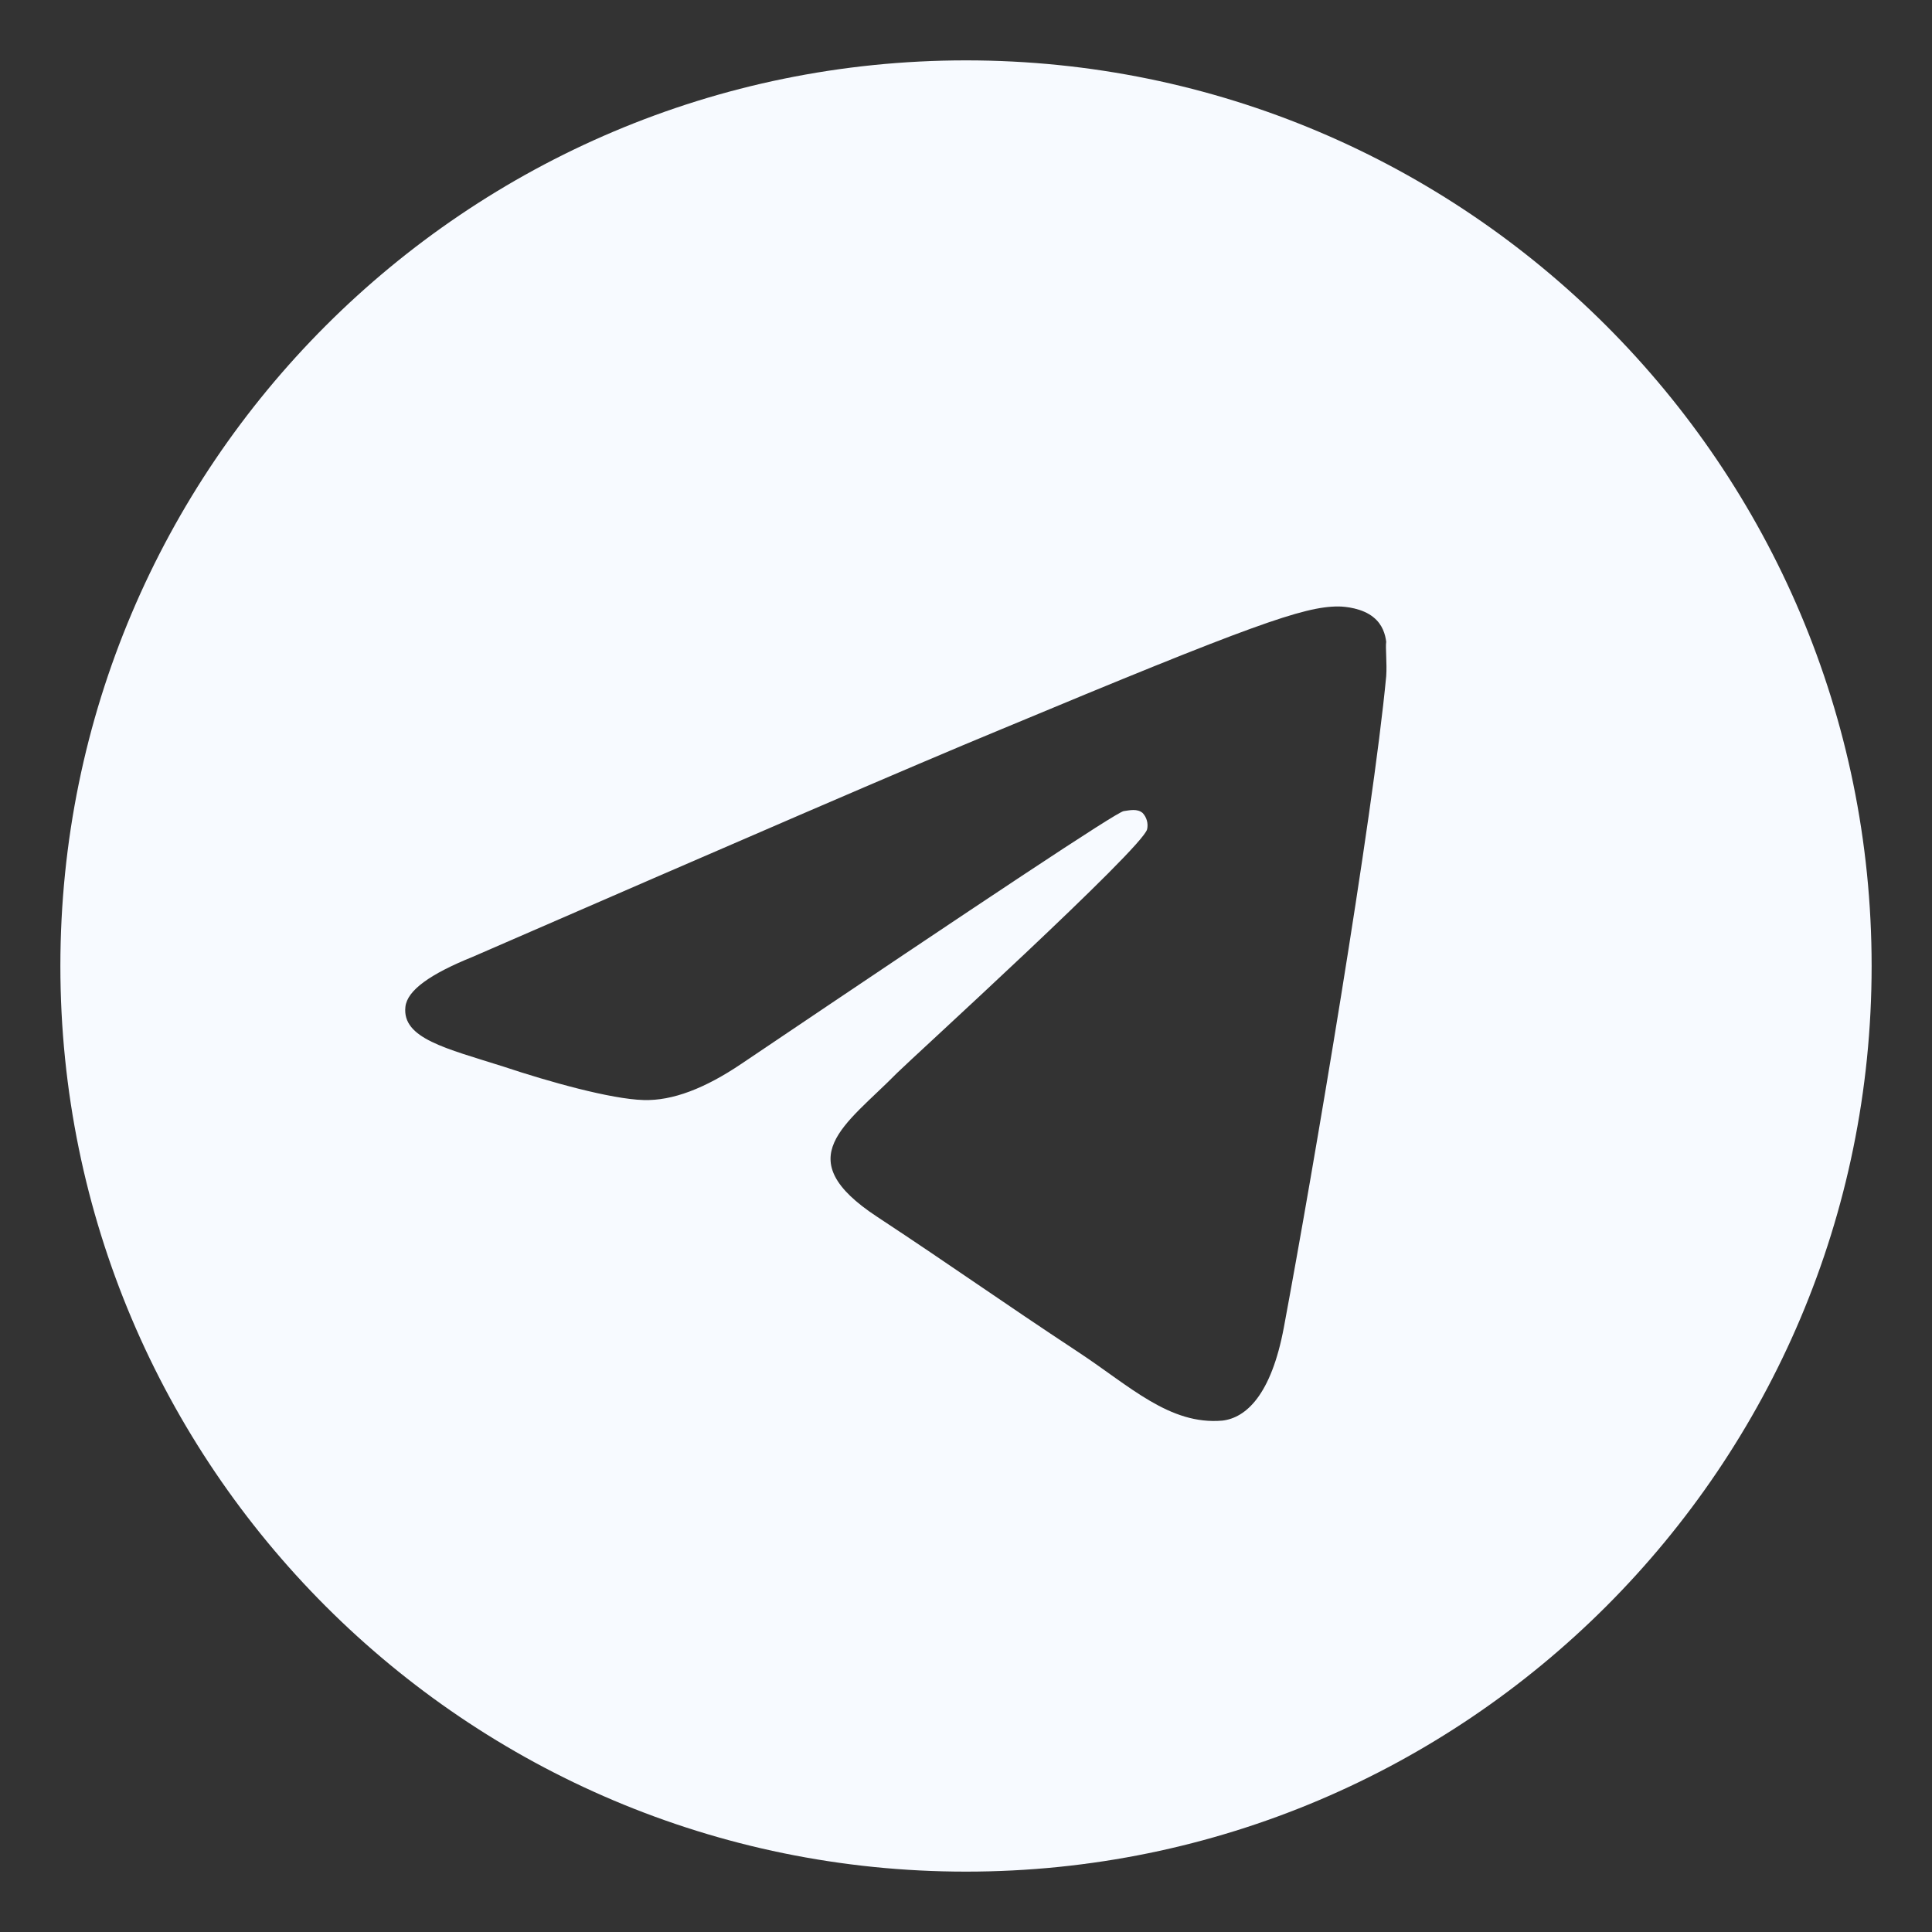
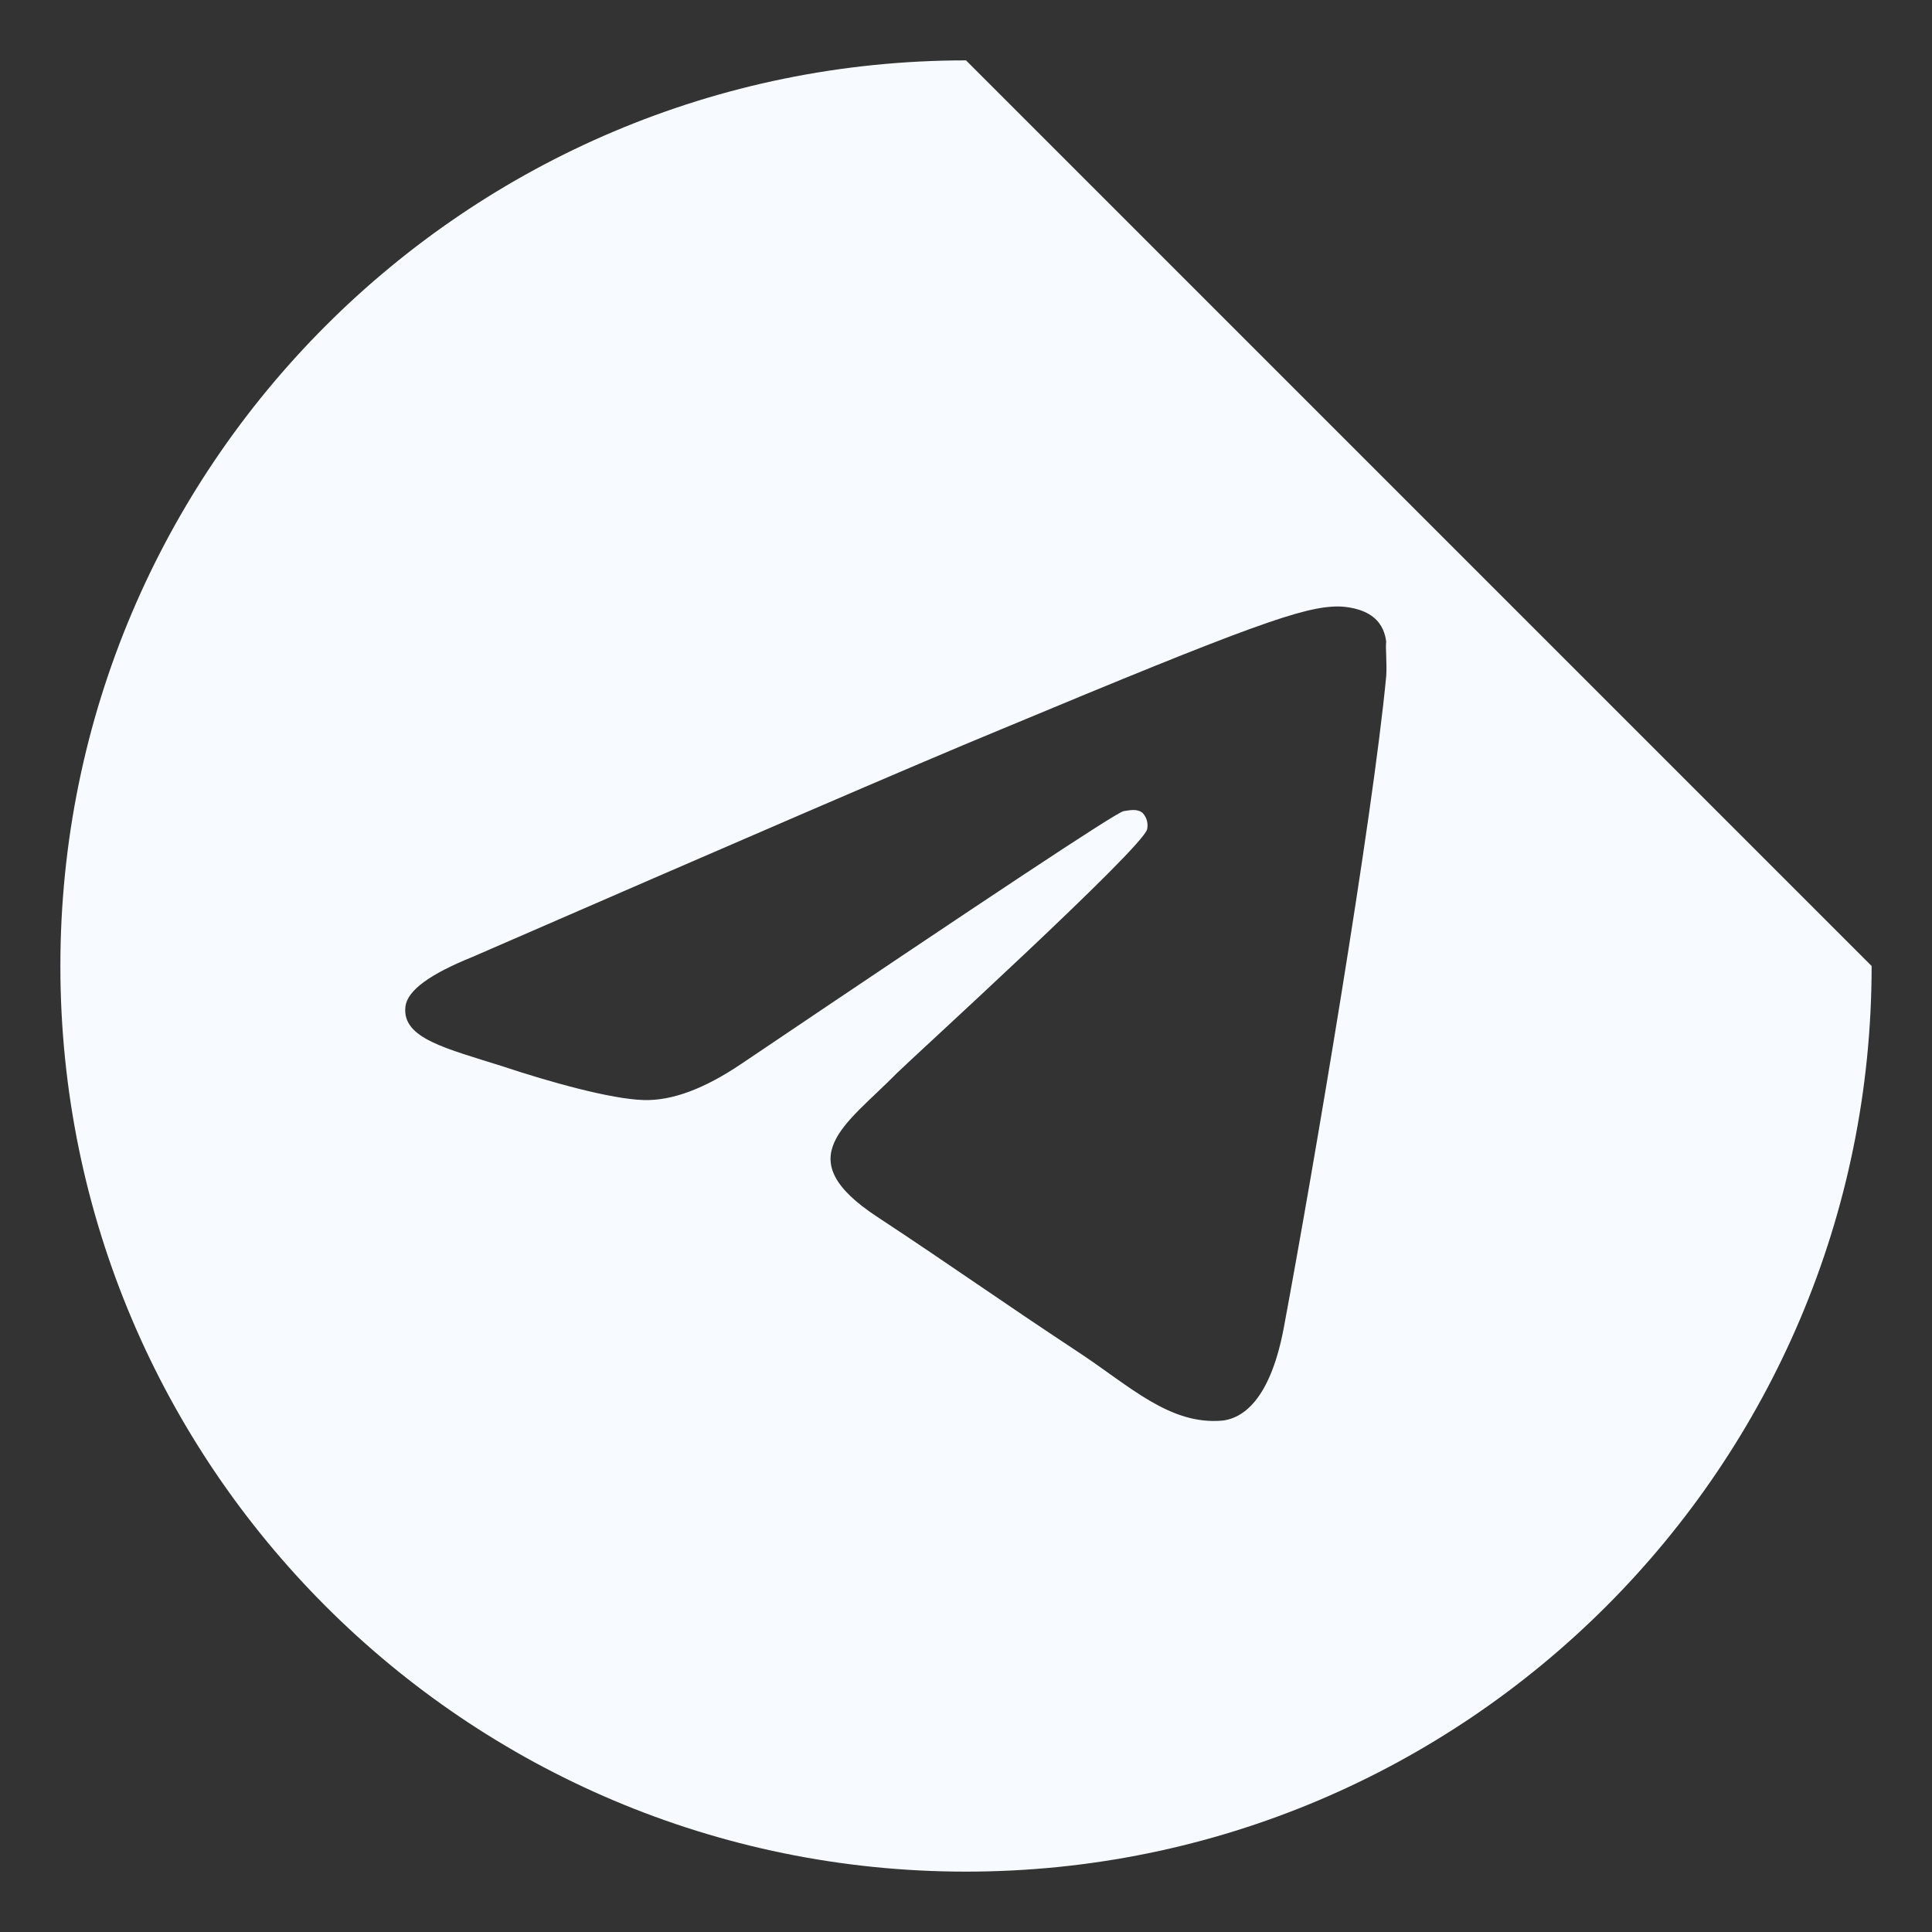
<svg xmlns="http://www.w3.org/2000/svg" width="32" height="32" viewBox="0 0 32 32" fill="none">
  <rect x="0" y="0" width="32" height="32" fill="#333333" stroke="none" />
-   <path d="M16 1C7.72 1 1 7.72 1 16C1 24.28 7.72 31 16 31C24.28 31 31 24.28 31 16C31 7.72 24.28 1 16 1ZM22.96 11.2C22.735 13.57 21.76 19.33 21.265 21.985C21.055 23.11 20.635 23.485 20.245 23.53C19.375 23.605 18.715 22.96 17.875 22.405C16.555 21.535 15.805 20.995 14.53 20.155C13.045 19.18 14.005 18.64 14.86 17.77C15.085 17.545 18.925 14.05 19 13.735C19.01 13.687 19.009 13.638 18.996 13.591C18.983 13.544 18.959 13.501 18.925 13.465C18.835 13.39 18.715 13.42 18.61 13.435C18.475 13.465 16.375 14.86 12.28 17.62C11.68 18.025 11.14 18.235 10.66 18.22C10.12 18.205 9.1 17.92 8.335 17.665C7.39 17.365 6.655 17.2 6.715 16.675C6.745 16.405 7.12 16.135 7.825 15.85C12.205 13.945 15.115 12.685 16.57 12.085C20.74 10.345 21.595 10.045 22.165 10.045C22.285 10.045 22.57 10.075 22.75 10.225C22.9 10.345 22.945 10.51 22.96 10.63C22.945 10.72 22.975 10.99 22.96 11.2Z" fill="#F7FAFF" />
+   <path d="M16 1C7.72 1 1 7.72 1 16C1 24.28 7.72 31 16 31C24.28 31 31 24.28 31 16ZM22.96 11.2C22.735 13.57 21.76 19.33 21.265 21.985C21.055 23.11 20.635 23.485 20.245 23.53C19.375 23.605 18.715 22.96 17.875 22.405C16.555 21.535 15.805 20.995 14.53 20.155C13.045 19.18 14.005 18.64 14.86 17.77C15.085 17.545 18.925 14.05 19 13.735C19.01 13.687 19.009 13.638 18.996 13.591C18.983 13.544 18.959 13.501 18.925 13.465C18.835 13.39 18.715 13.42 18.61 13.435C18.475 13.465 16.375 14.86 12.28 17.62C11.68 18.025 11.14 18.235 10.66 18.22C10.12 18.205 9.1 17.92 8.335 17.665C7.39 17.365 6.655 17.2 6.715 16.675C6.745 16.405 7.12 16.135 7.825 15.85C12.205 13.945 15.115 12.685 16.57 12.085C20.74 10.345 21.595 10.045 22.165 10.045C22.285 10.045 22.57 10.075 22.75 10.225C22.9 10.345 22.945 10.51 22.96 10.63C22.945 10.72 22.975 10.99 22.96 11.2Z" fill="#F7FAFF" />
</svg>